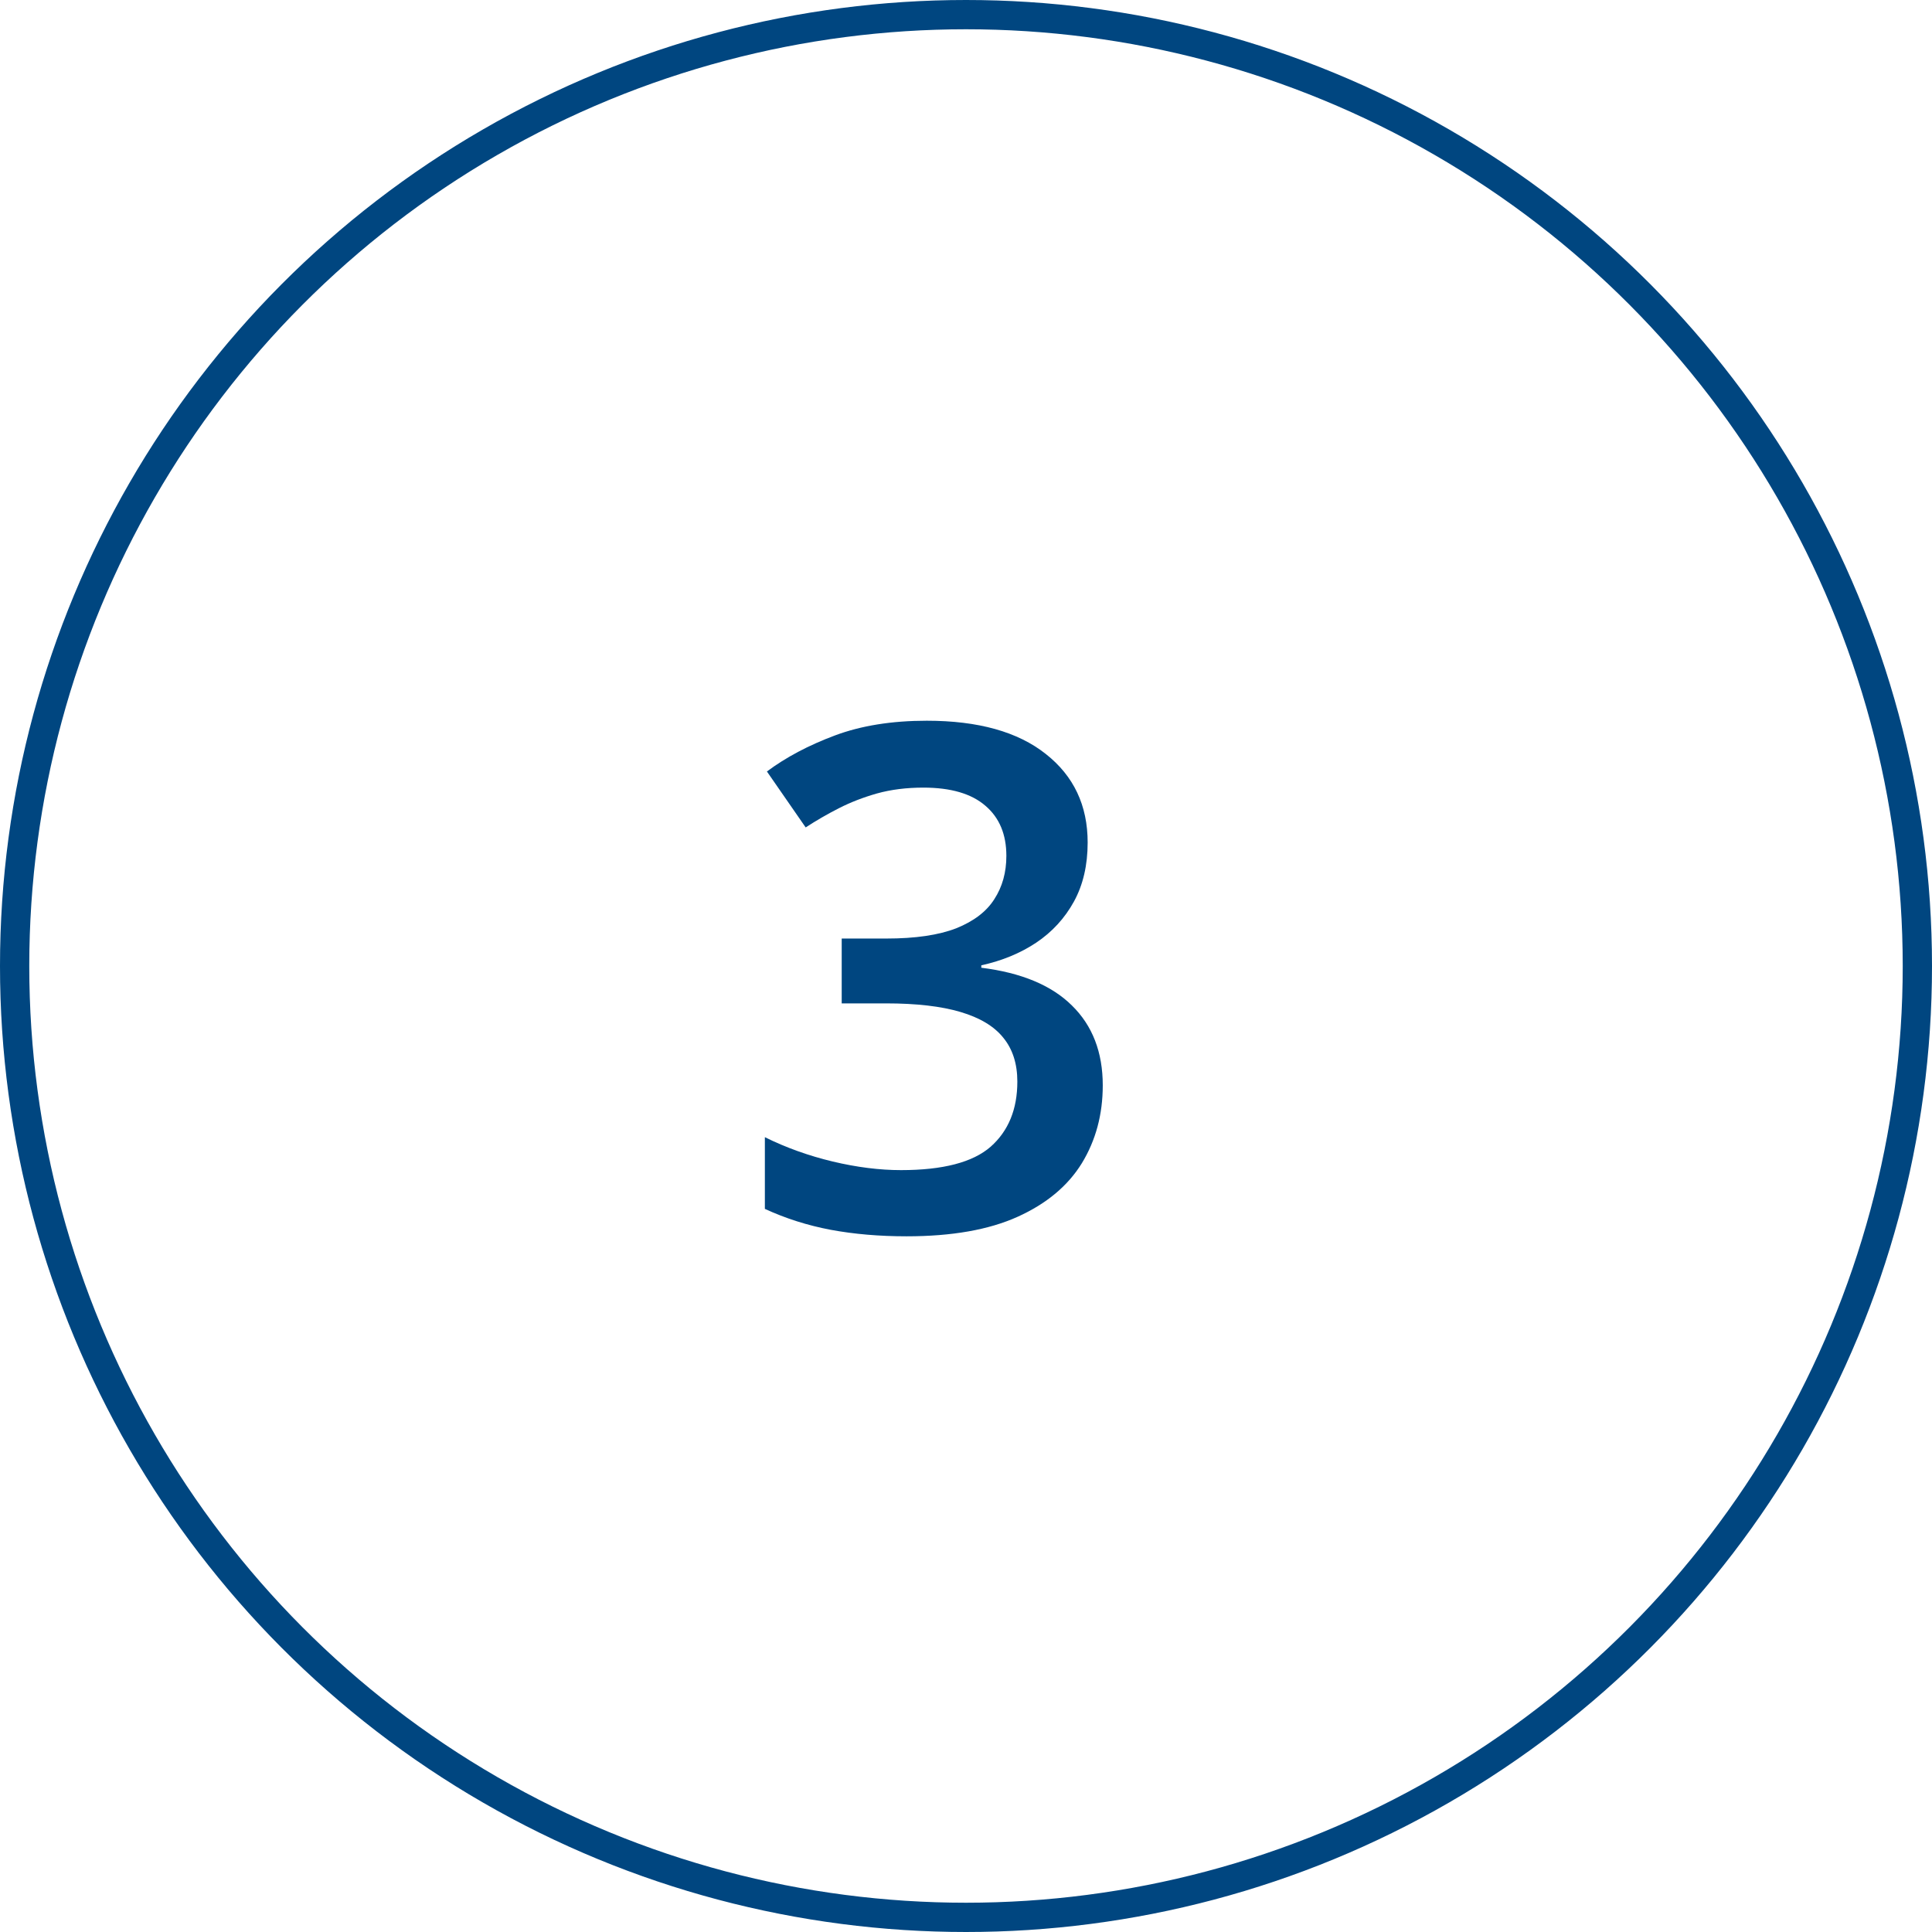
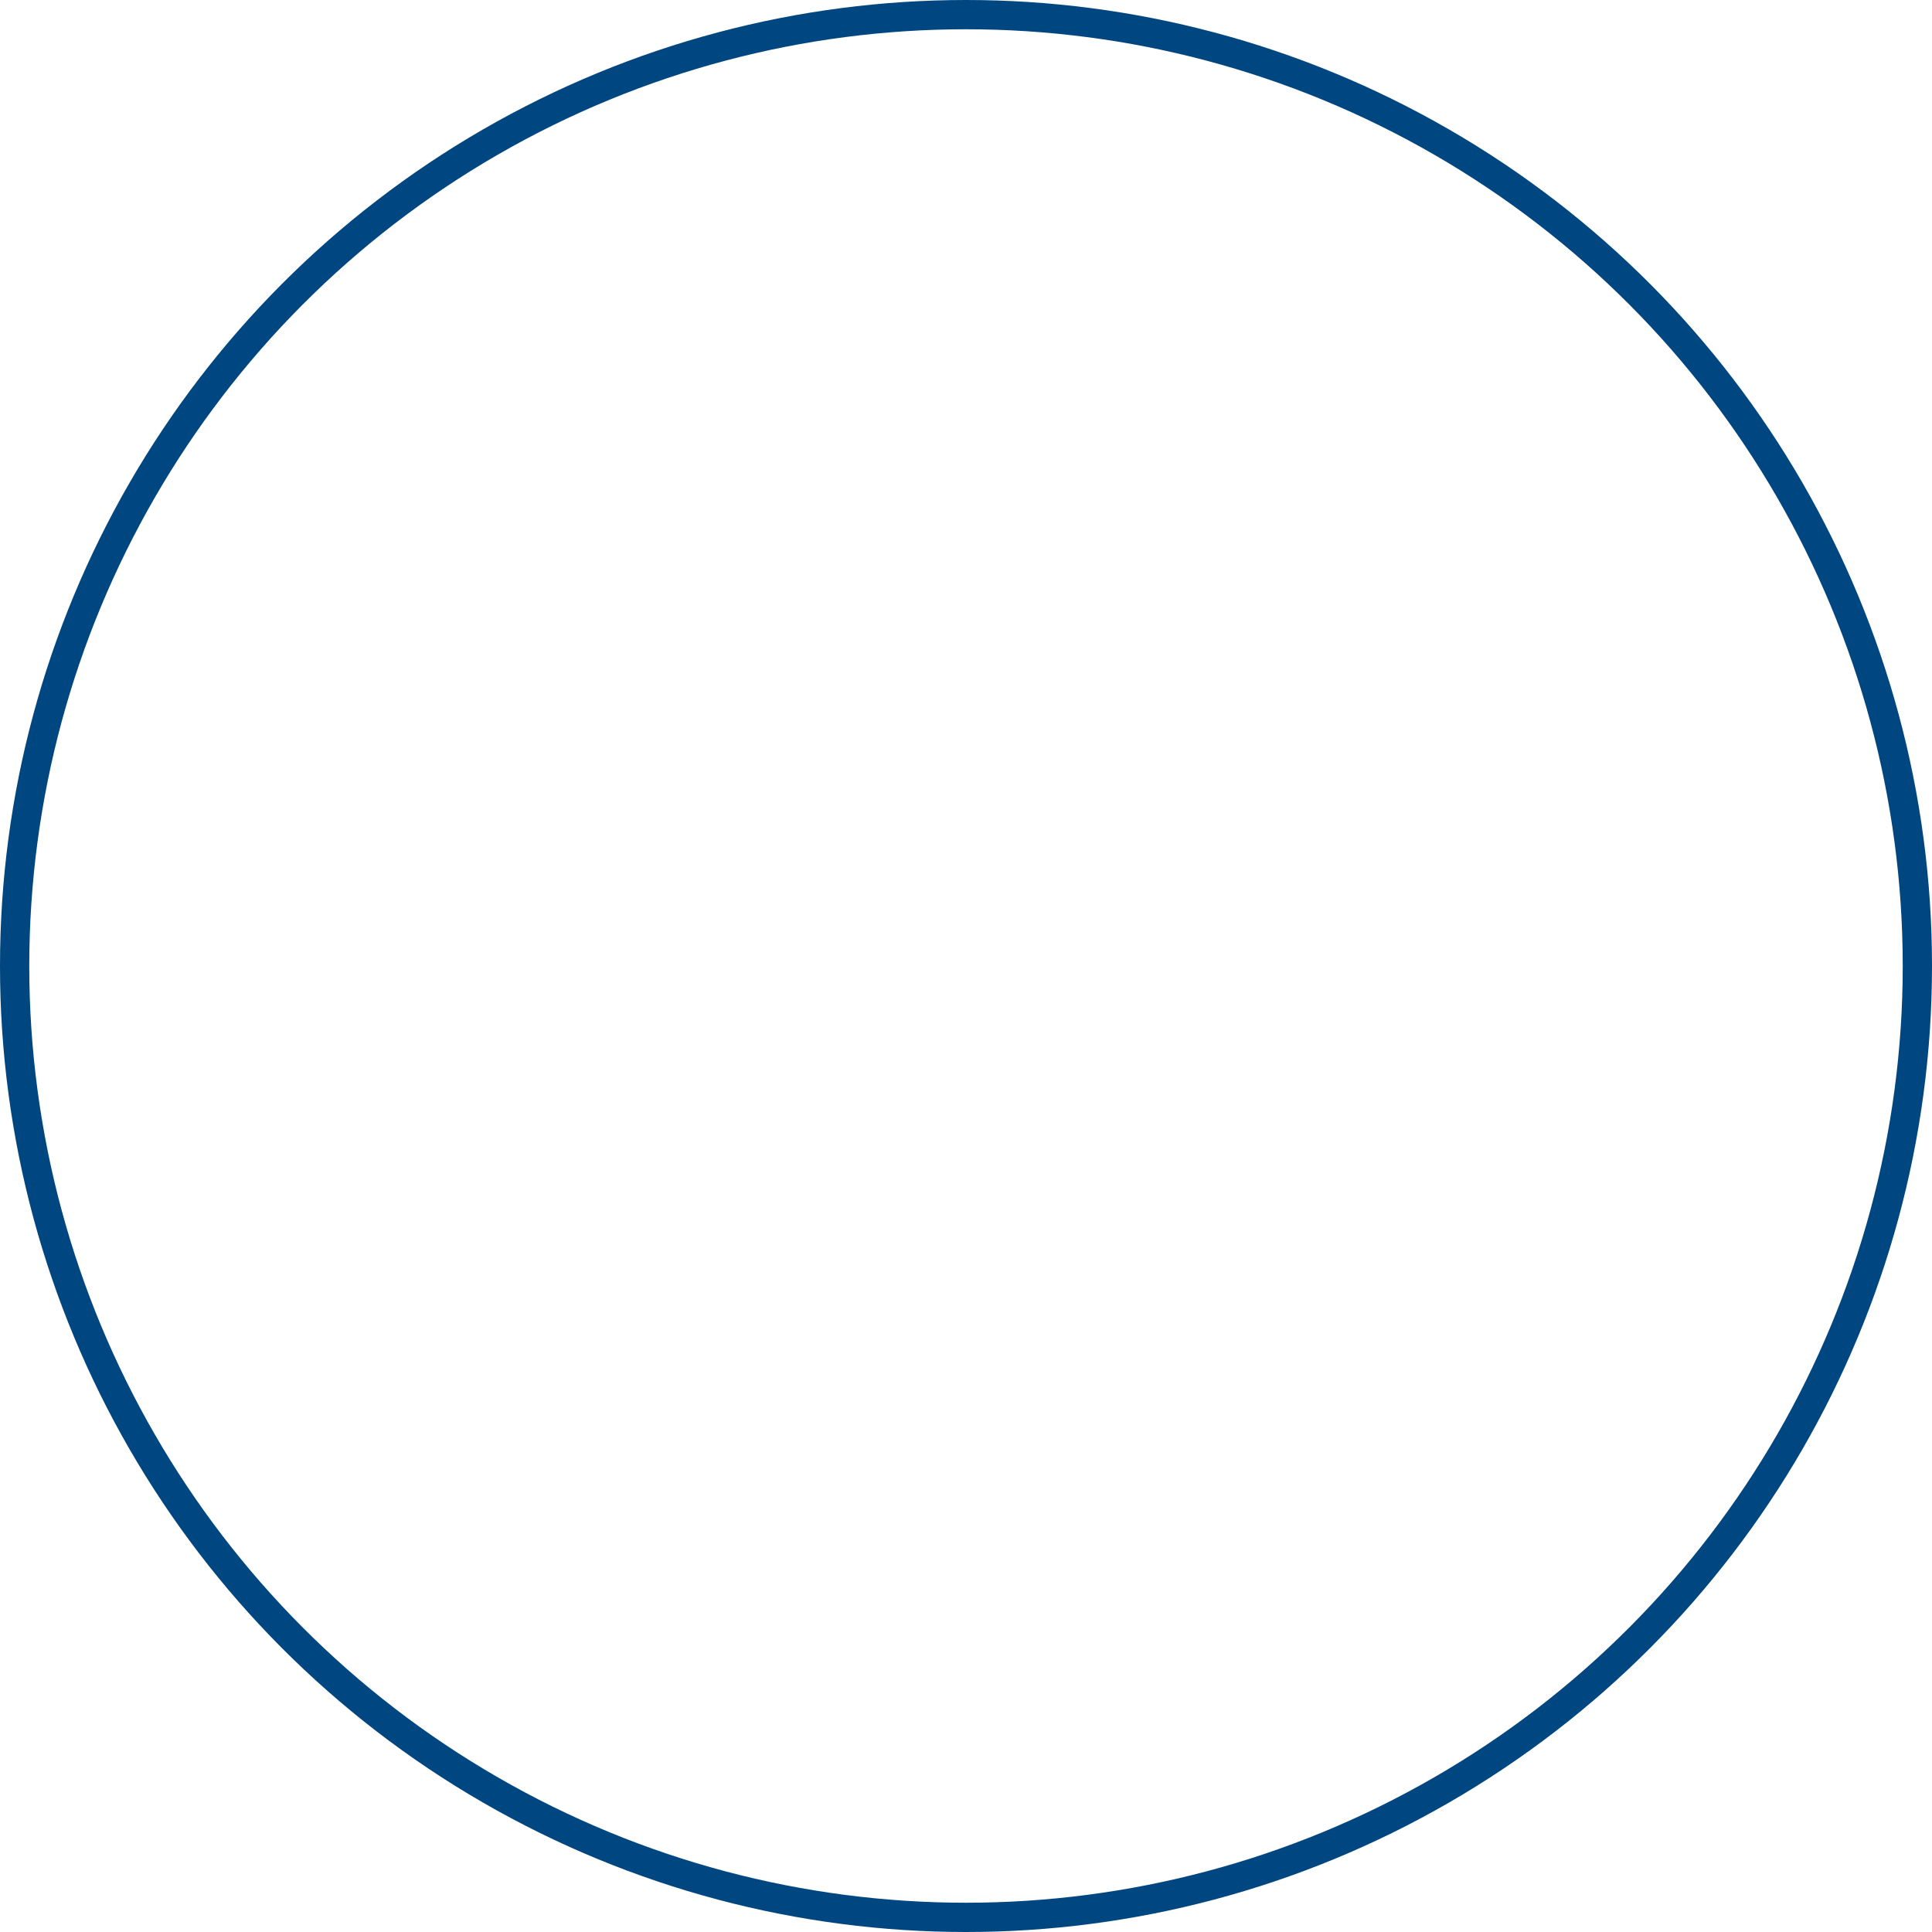
<svg xmlns="http://www.w3.org/2000/svg" width="66" height="66" viewBox="0 0 66 66" fill="none">
  <circle cx="33" cy="33" r="32.5" stroke="#004680" />
-   <path d="M37.156 28.781C37.156 29.555 37 30.227 36.688 30.797C36.375 31.367 35.945 31.836 35.398 32.203C34.859 32.562 34.234 32.82 33.523 32.977V33.059C34.891 33.23 35.922 33.66 36.617 34.348C37.32 35.035 37.672 35.945 37.672 37.078C37.672 38.07 37.434 38.957 36.957 39.738C36.48 40.512 35.75 41.121 34.766 41.566C33.781 42.012 32.516 42.234 30.969 42.234C30.039 42.234 29.176 42.16 28.379 42.012C27.59 41.863 26.84 41.625 26.129 41.297V38.848C26.855 39.207 27.629 39.484 28.449 39.68C29.27 39.875 30.047 39.973 30.781 39.973C32.211 39.973 33.23 39.707 33.84 39.176C34.449 38.637 34.754 37.895 34.754 36.949C34.754 36.34 34.594 35.84 34.273 35.449C33.961 35.059 33.473 34.766 32.809 34.57C32.152 34.375 31.305 34.277 30.266 34.277H28.754V32.062H30.277C31.27 32.062 32.066 31.945 32.668 31.711C33.27 31.469 33.703 31.137 33.969 30.715C34.242 30.293 34.379 29.801 34.379 29.238C34.379 28.504 34.141 27.934 33.664 27.527C33.188 27.113 32.48 26.906 31.543 26.906C30.965 26.906 30.438 26.973 29.961 27.105C29.492 27.238 29.059 27.406 28.66 27.609C28.262 27.812 27.883 28.031 27.523 28.266L26.199 26.355C26.848 25.871 27.621 25.461 28.52 25.125C29.418 24.789 30.465 24.621 31.66 24.621C33.418 24.621 34.773 25 35.727 25.758C36.68 26.508 37.156 27.516 37.156 28.781Z" fill="#004680" />
</svg>